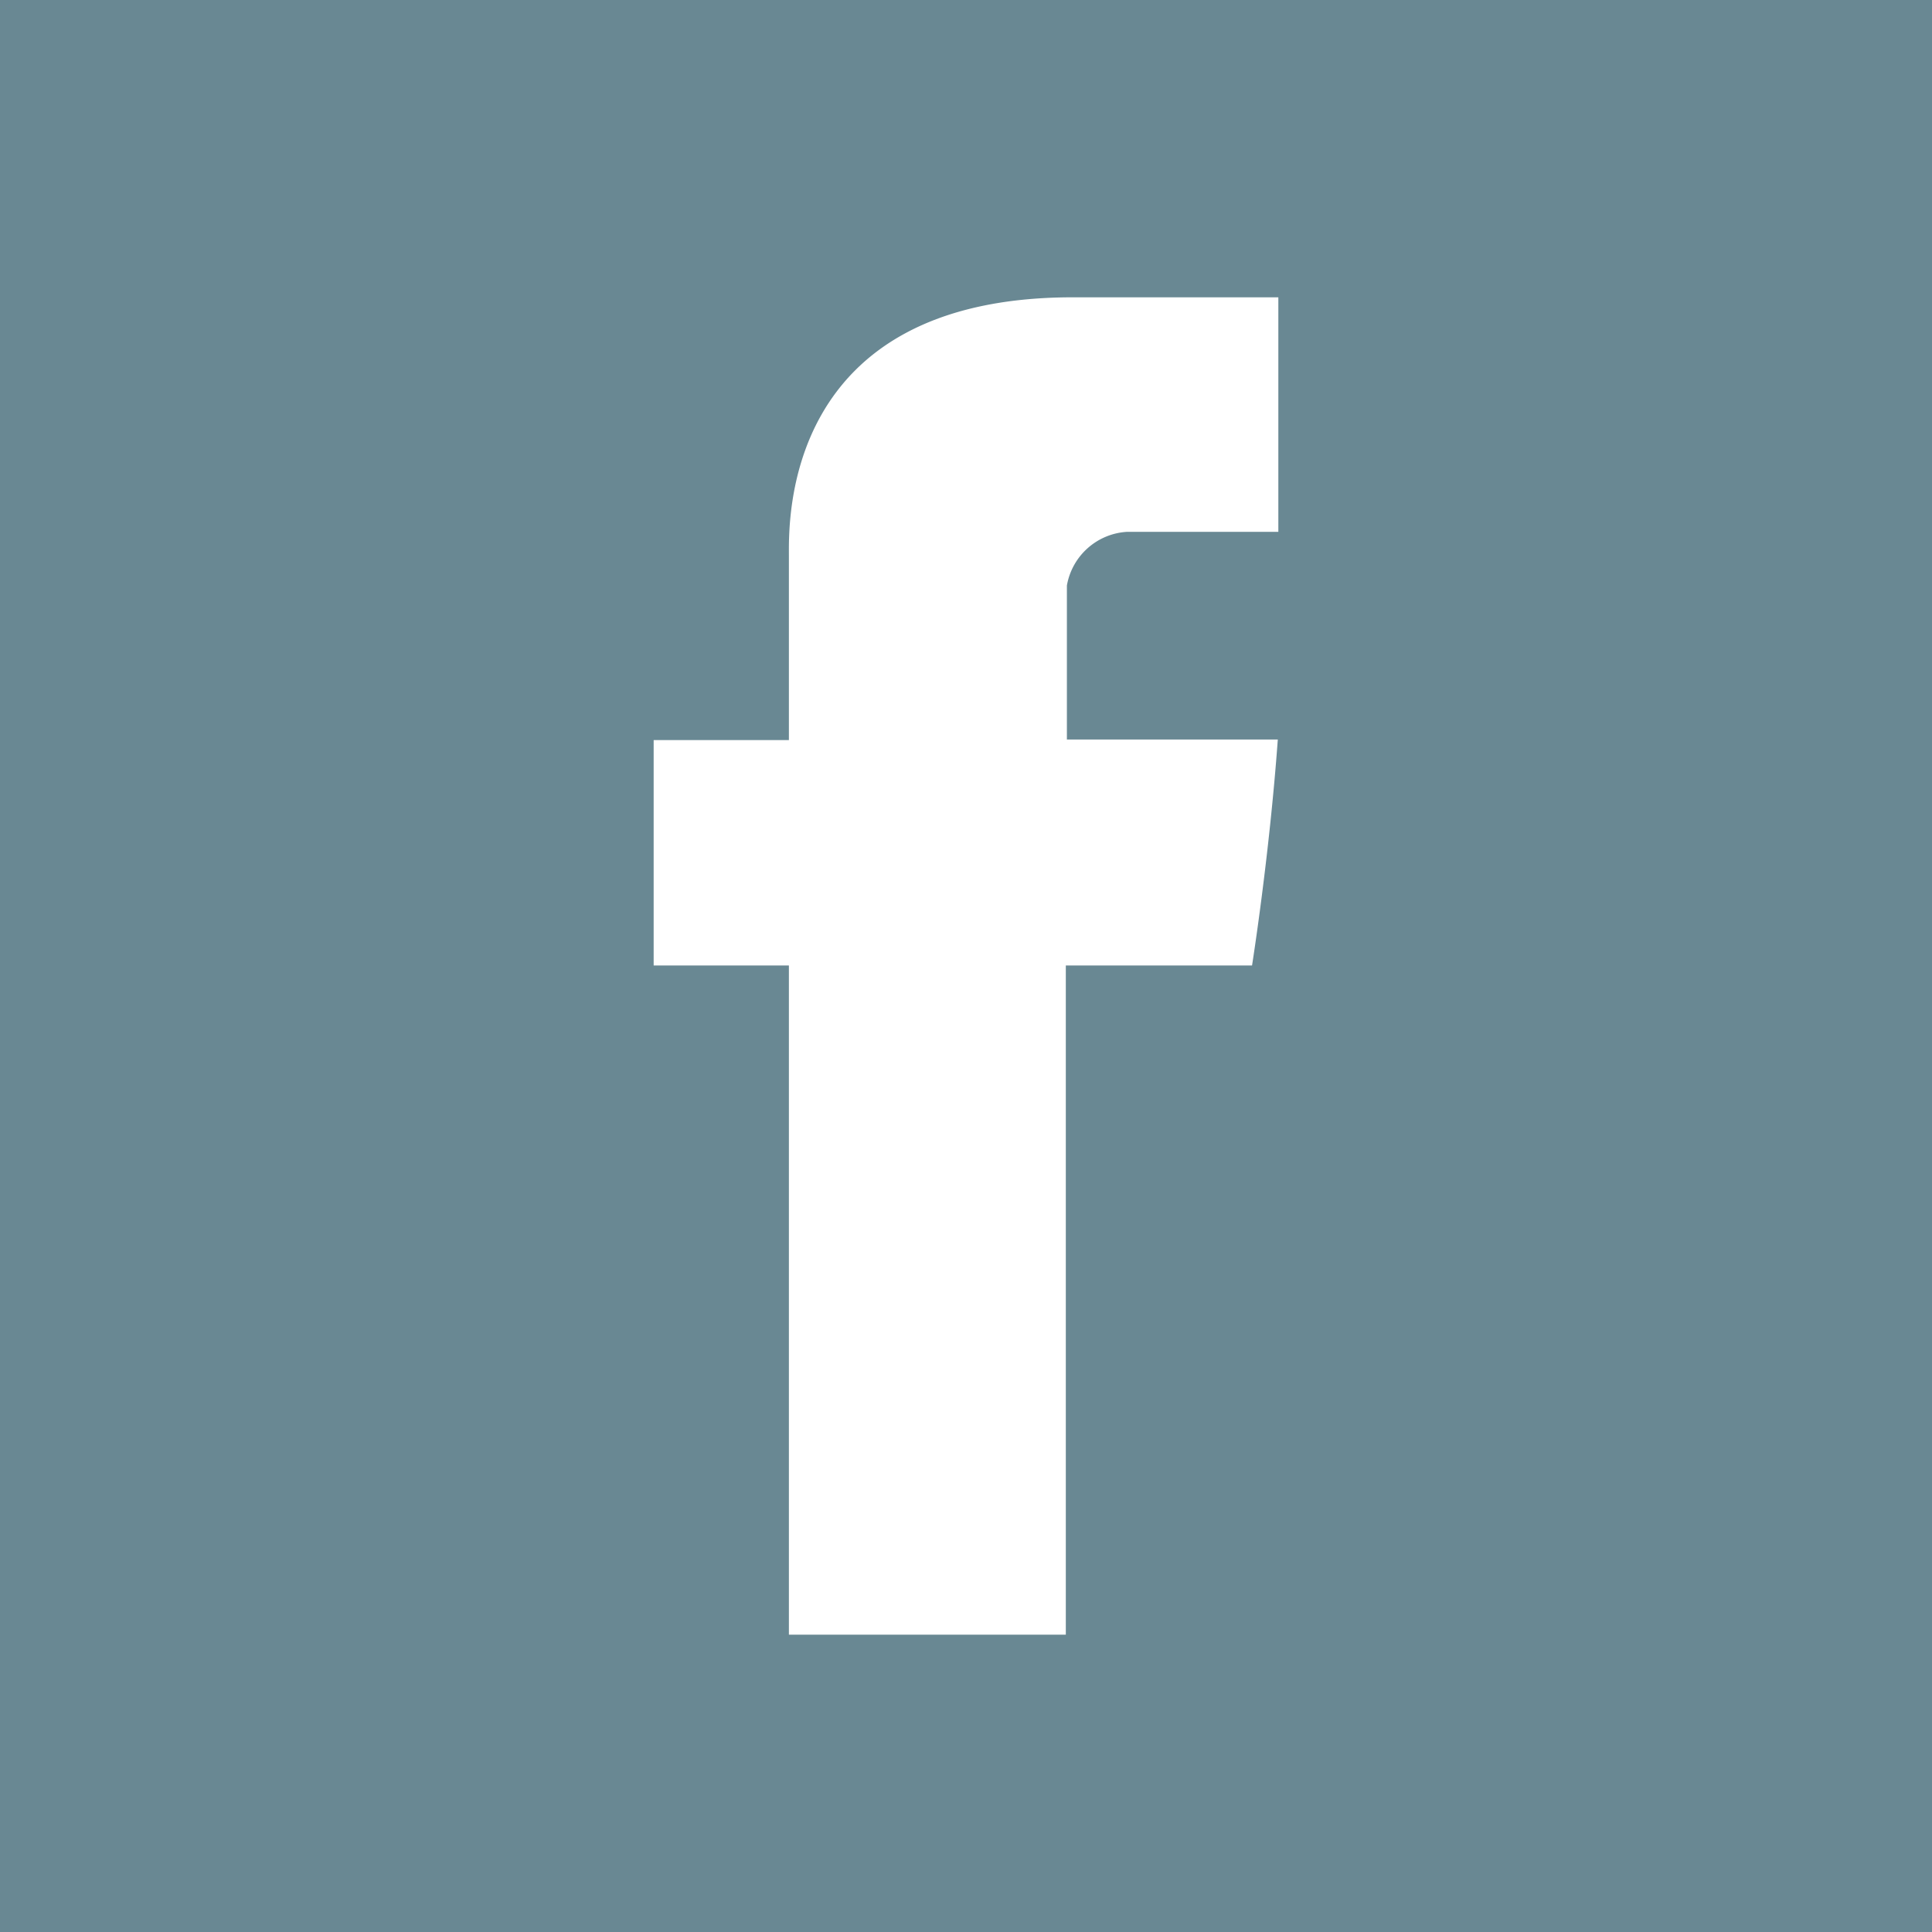
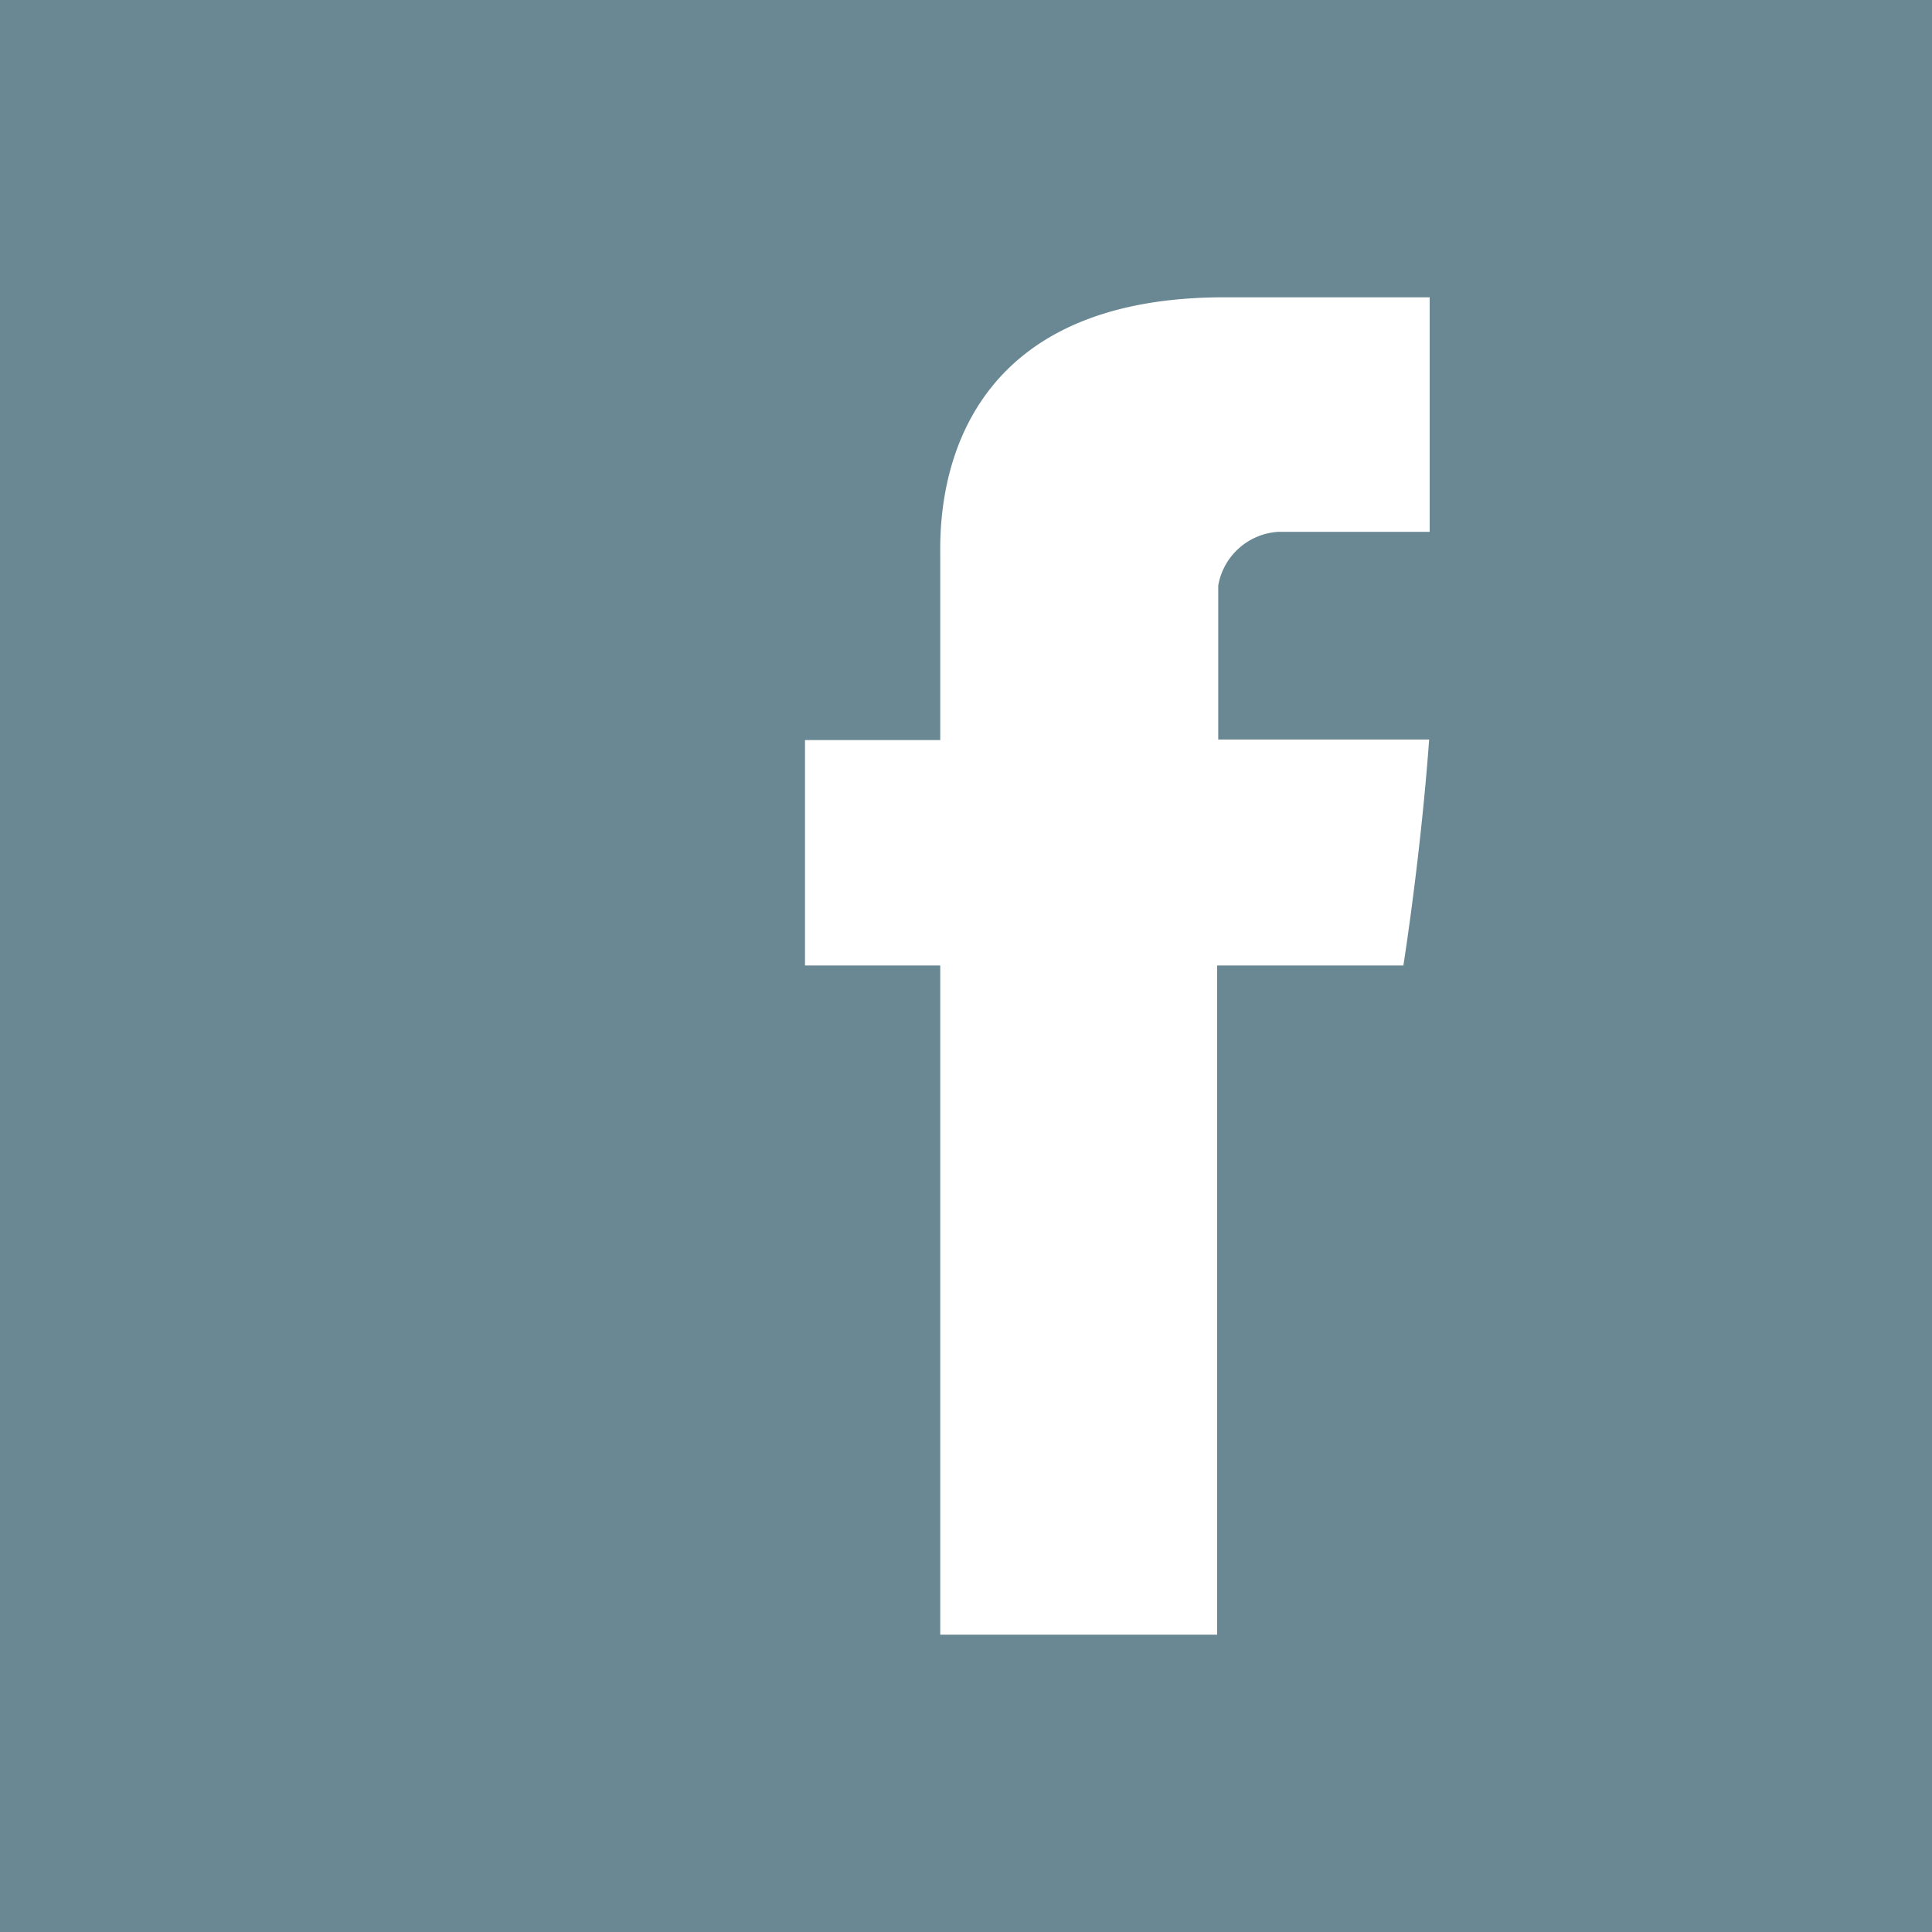
<svg xmlns="http://www.w3.org/2000/svg" width="36" height="36" viewBox="0 0 36 36">
  <defs>
    <style>
      .cls-1 {
        fill: #698893;
        fill-rule: evenodd;
      }
    </style>
  </defs>
-   <path id="facebook" class="cls-1" d="M1319,1520v36h36v-36h-36Zm23.82,9.91H1340a1.21,1.21,0,0,0-1.12,1v2.87h3.93c-0.16,2.2-.48,4.21-0.48,4.21h-3.47v12.47h-5.16v-12.47h-2.52v-4.2h2.52v-3.43c0-.62-0.13-4.82,5.29-4.82h3.83v4.37h0Z" transform="translate(-1319 -1520)" />
+   <path id="facebook" class="cls-1" d="M1319,1520v36h36v-36h-36Zm23.82,9.91a1.21,1.21,0,0,0-1.12,1v2.87h3.93c-0.16,2.2-.48,4.21-0.48,4.21h-3.47v12.47h-5.16v-12.47h-2.52v-4.2h2.52v-3.43c0-.62-0.13-4.82,5.29-4.82h3.83v4.37h0Z" transform="translate(-1319 -1520)" />
</svg>